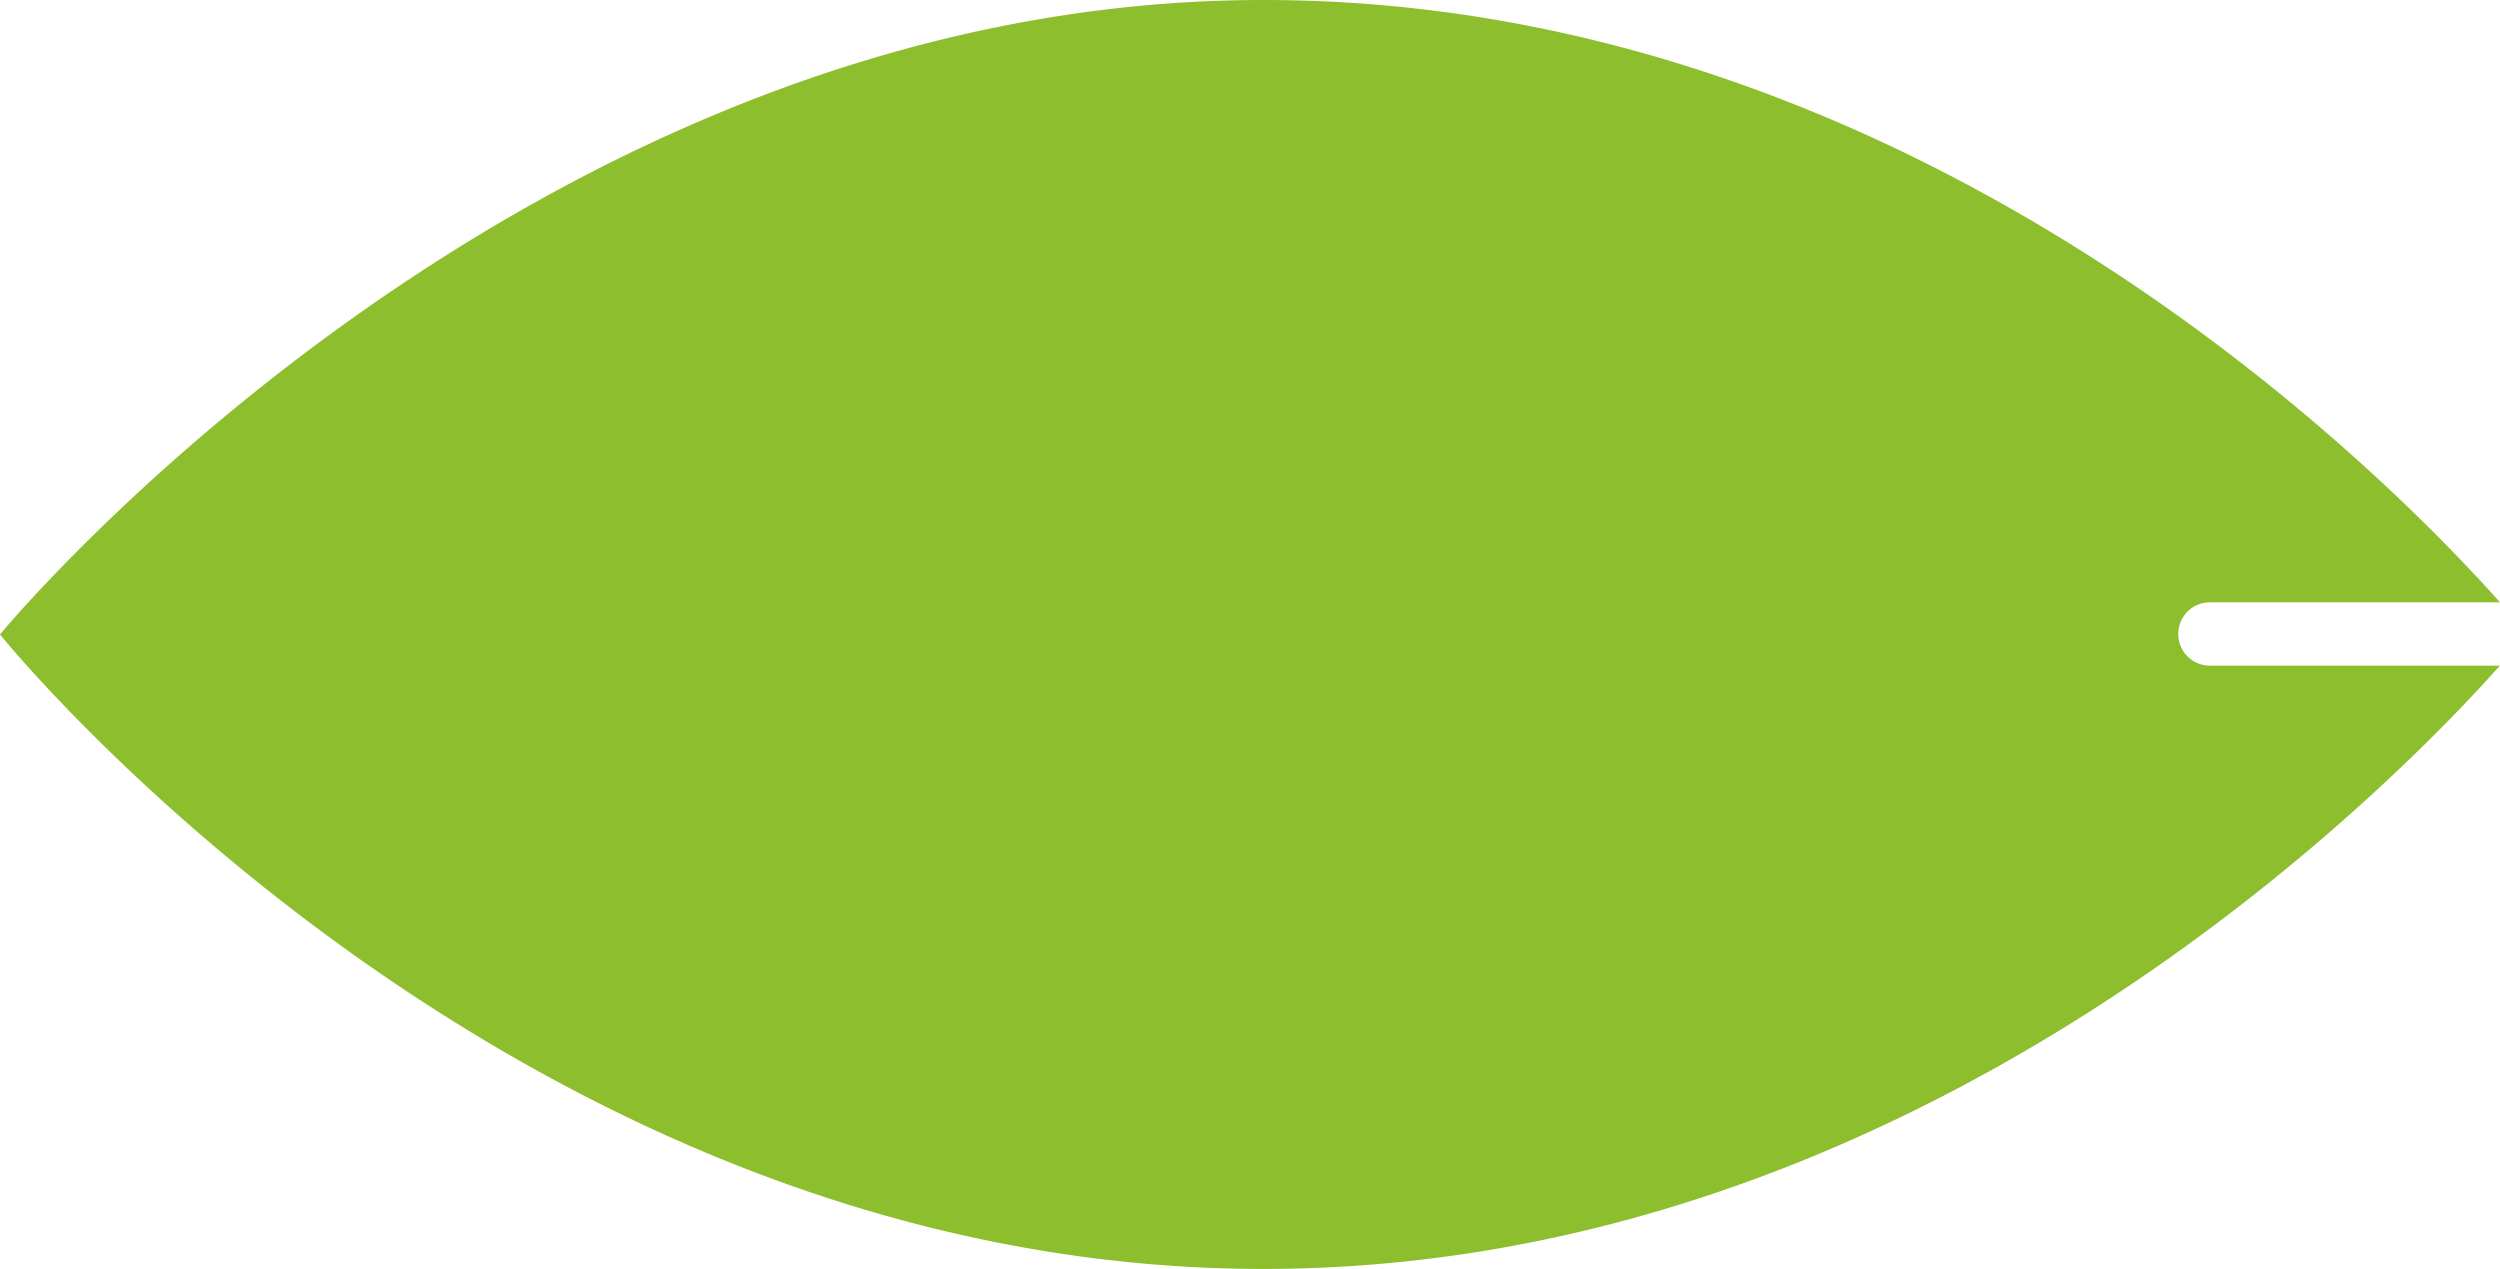
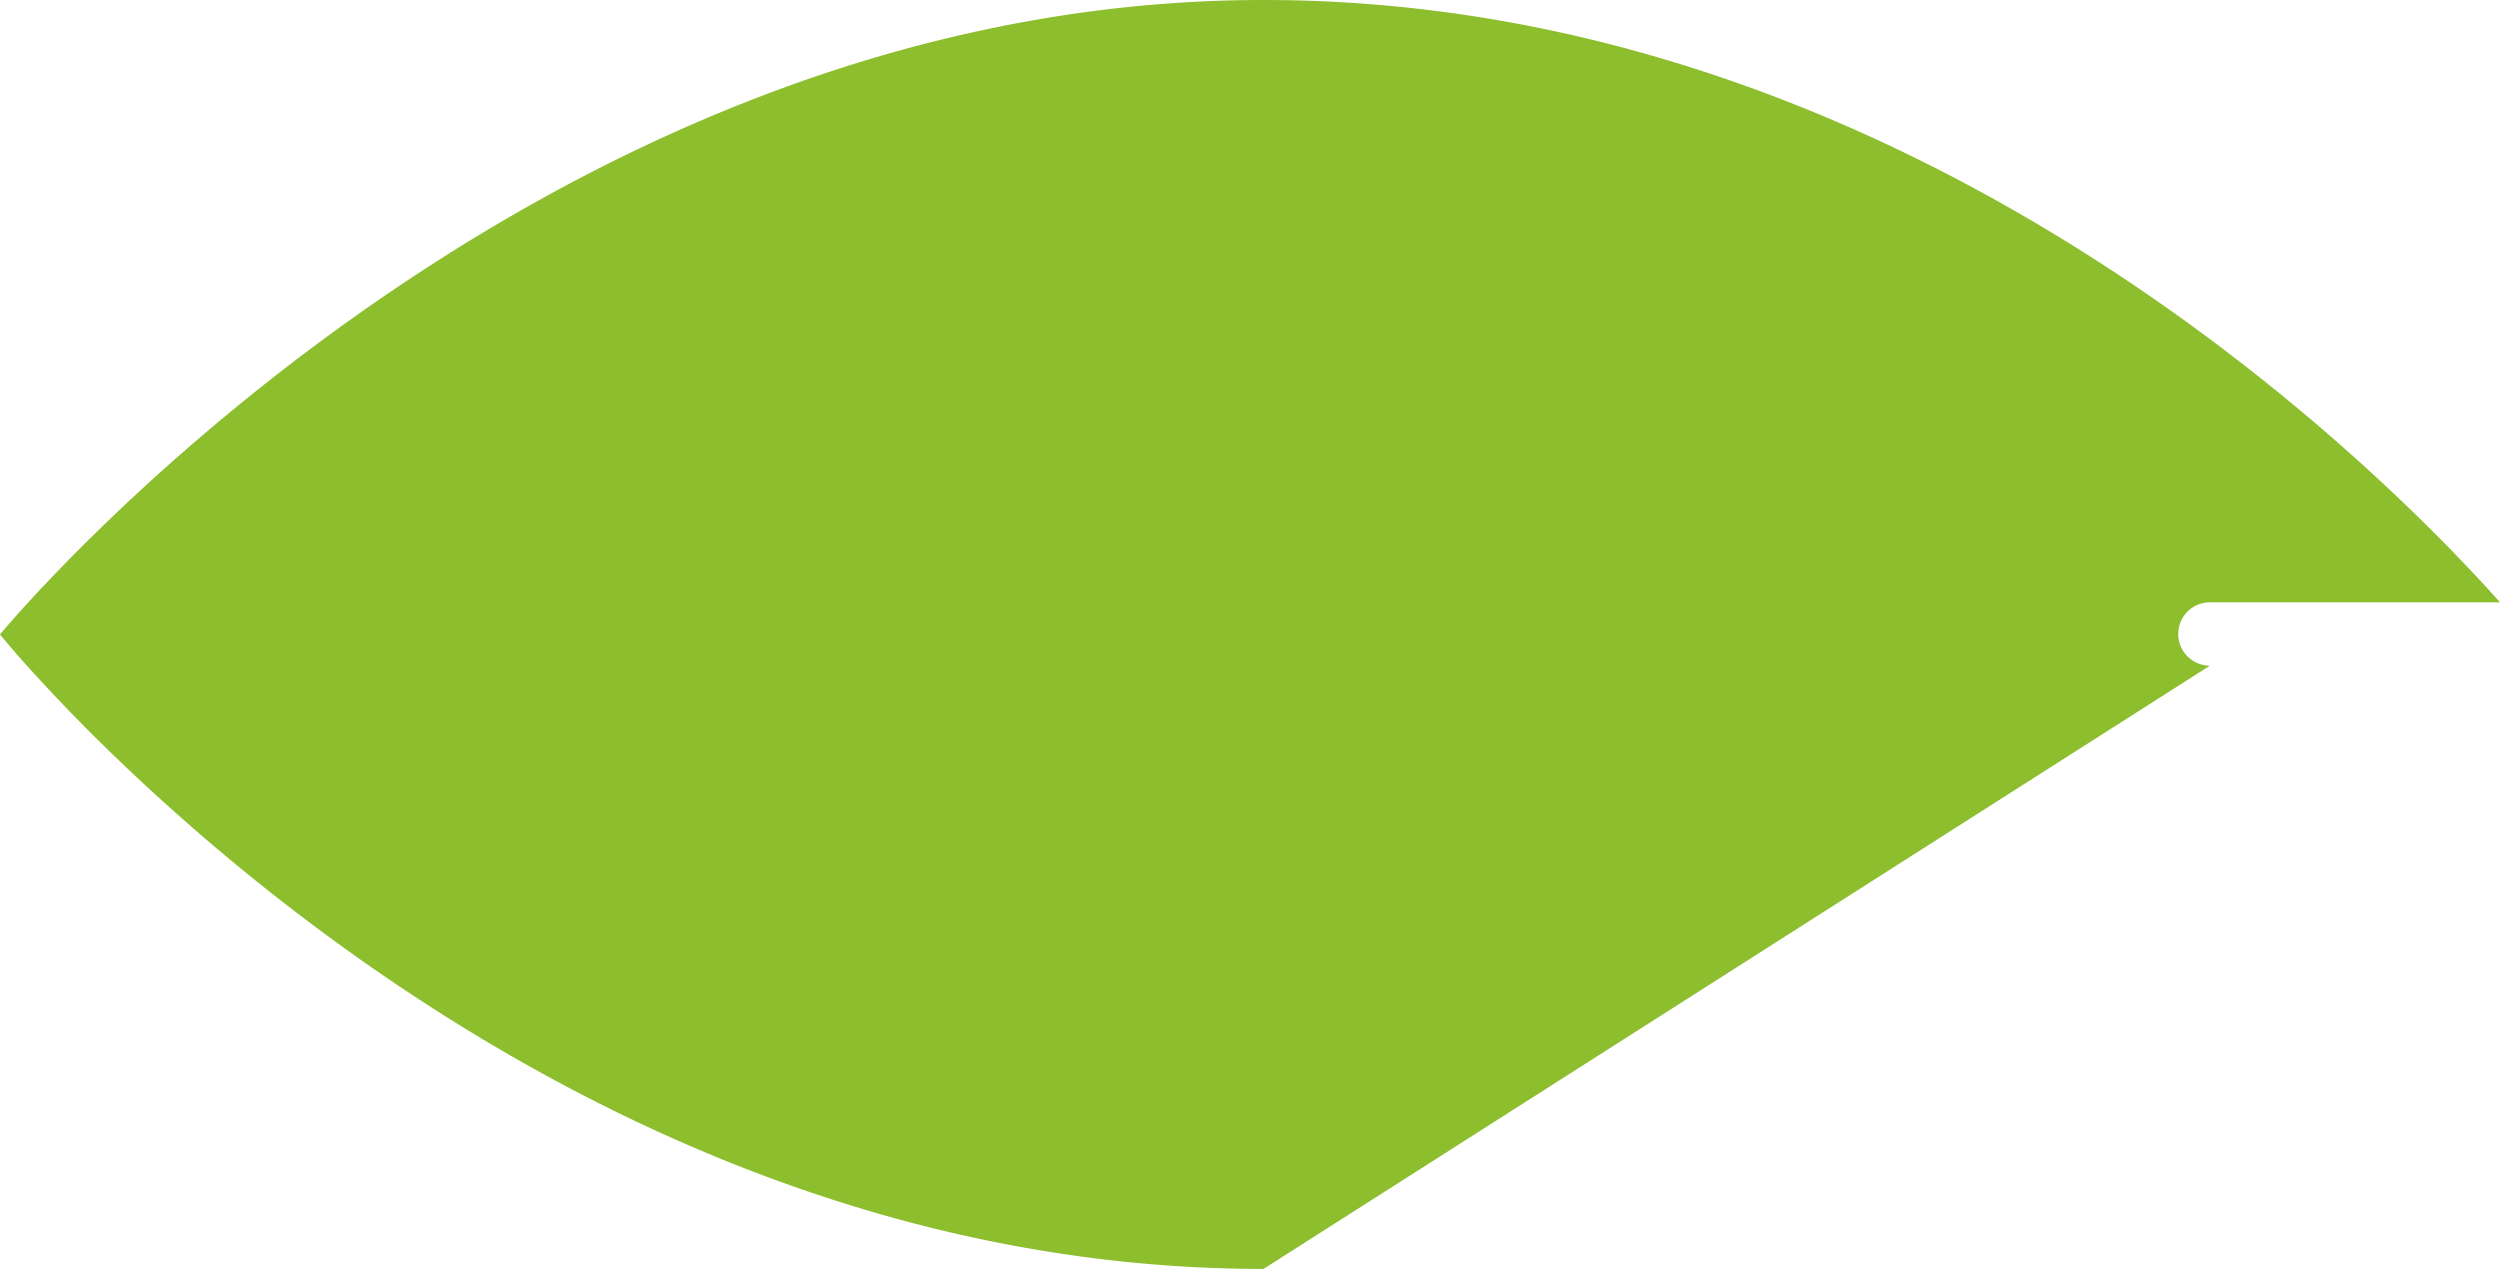
<svg xmlns="http://www.w3.org/2000/svg" viewBox="0 0 240.36 121.98">
  <defs>
    <style>.cls-1{fill:#8cbe2e;}</style>
  </defs>
  <title>левый</title>
  <g id="Слой_2" data-name="Слой 2">
    <g id="Слой_1-2" data-name="Слой 1">
-       <path class="cls-1" d="M212.47,64a3,3,0,0,1,0-6.09h27.89C229.4,45.62,184.57,0,121.48,0,50.23,0,0,61,0,61s49.07,61,121.48,61C184.24,122,229.31,76.37,240.35,64Z" />
+       <path class="cls-1" d="M212.47,64a3,3,0,0,1,0-6.09h27.89C229.4,45.62,184.57,0,121.48,0,50.23,0,0,61,0,61s49.07,61,121.48,61Z" />
    </g>
  </g>
</svg>